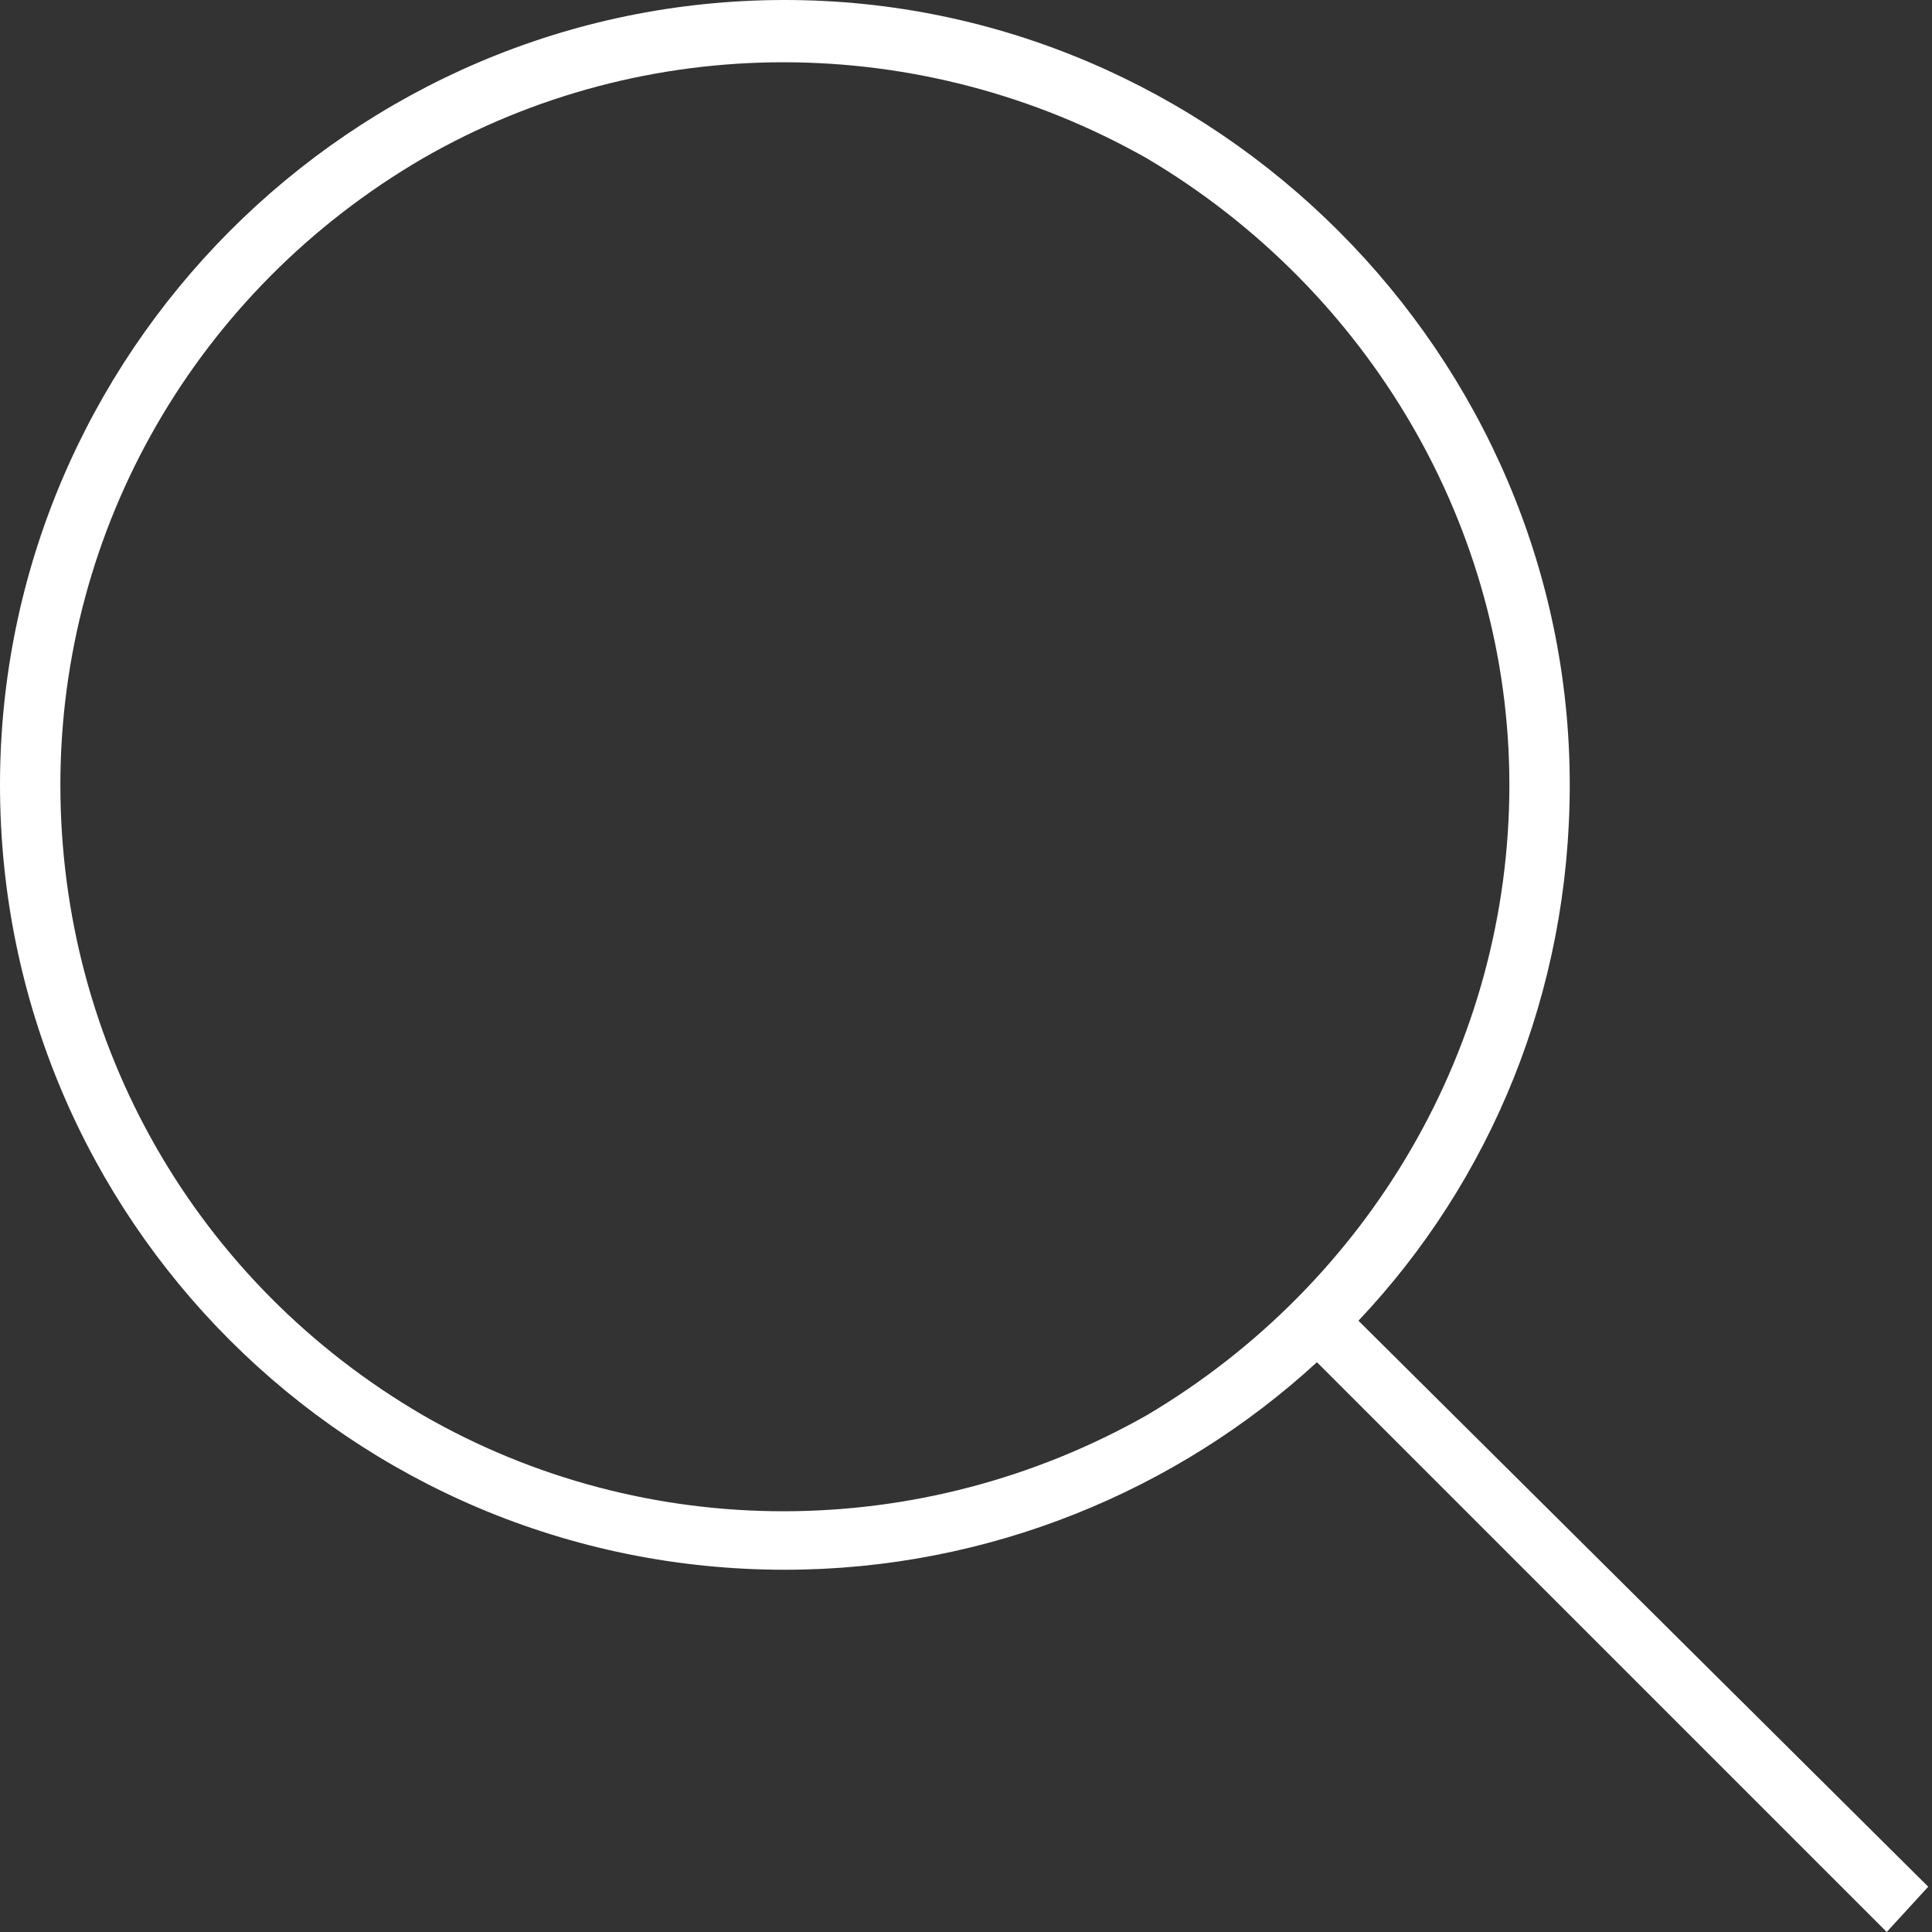
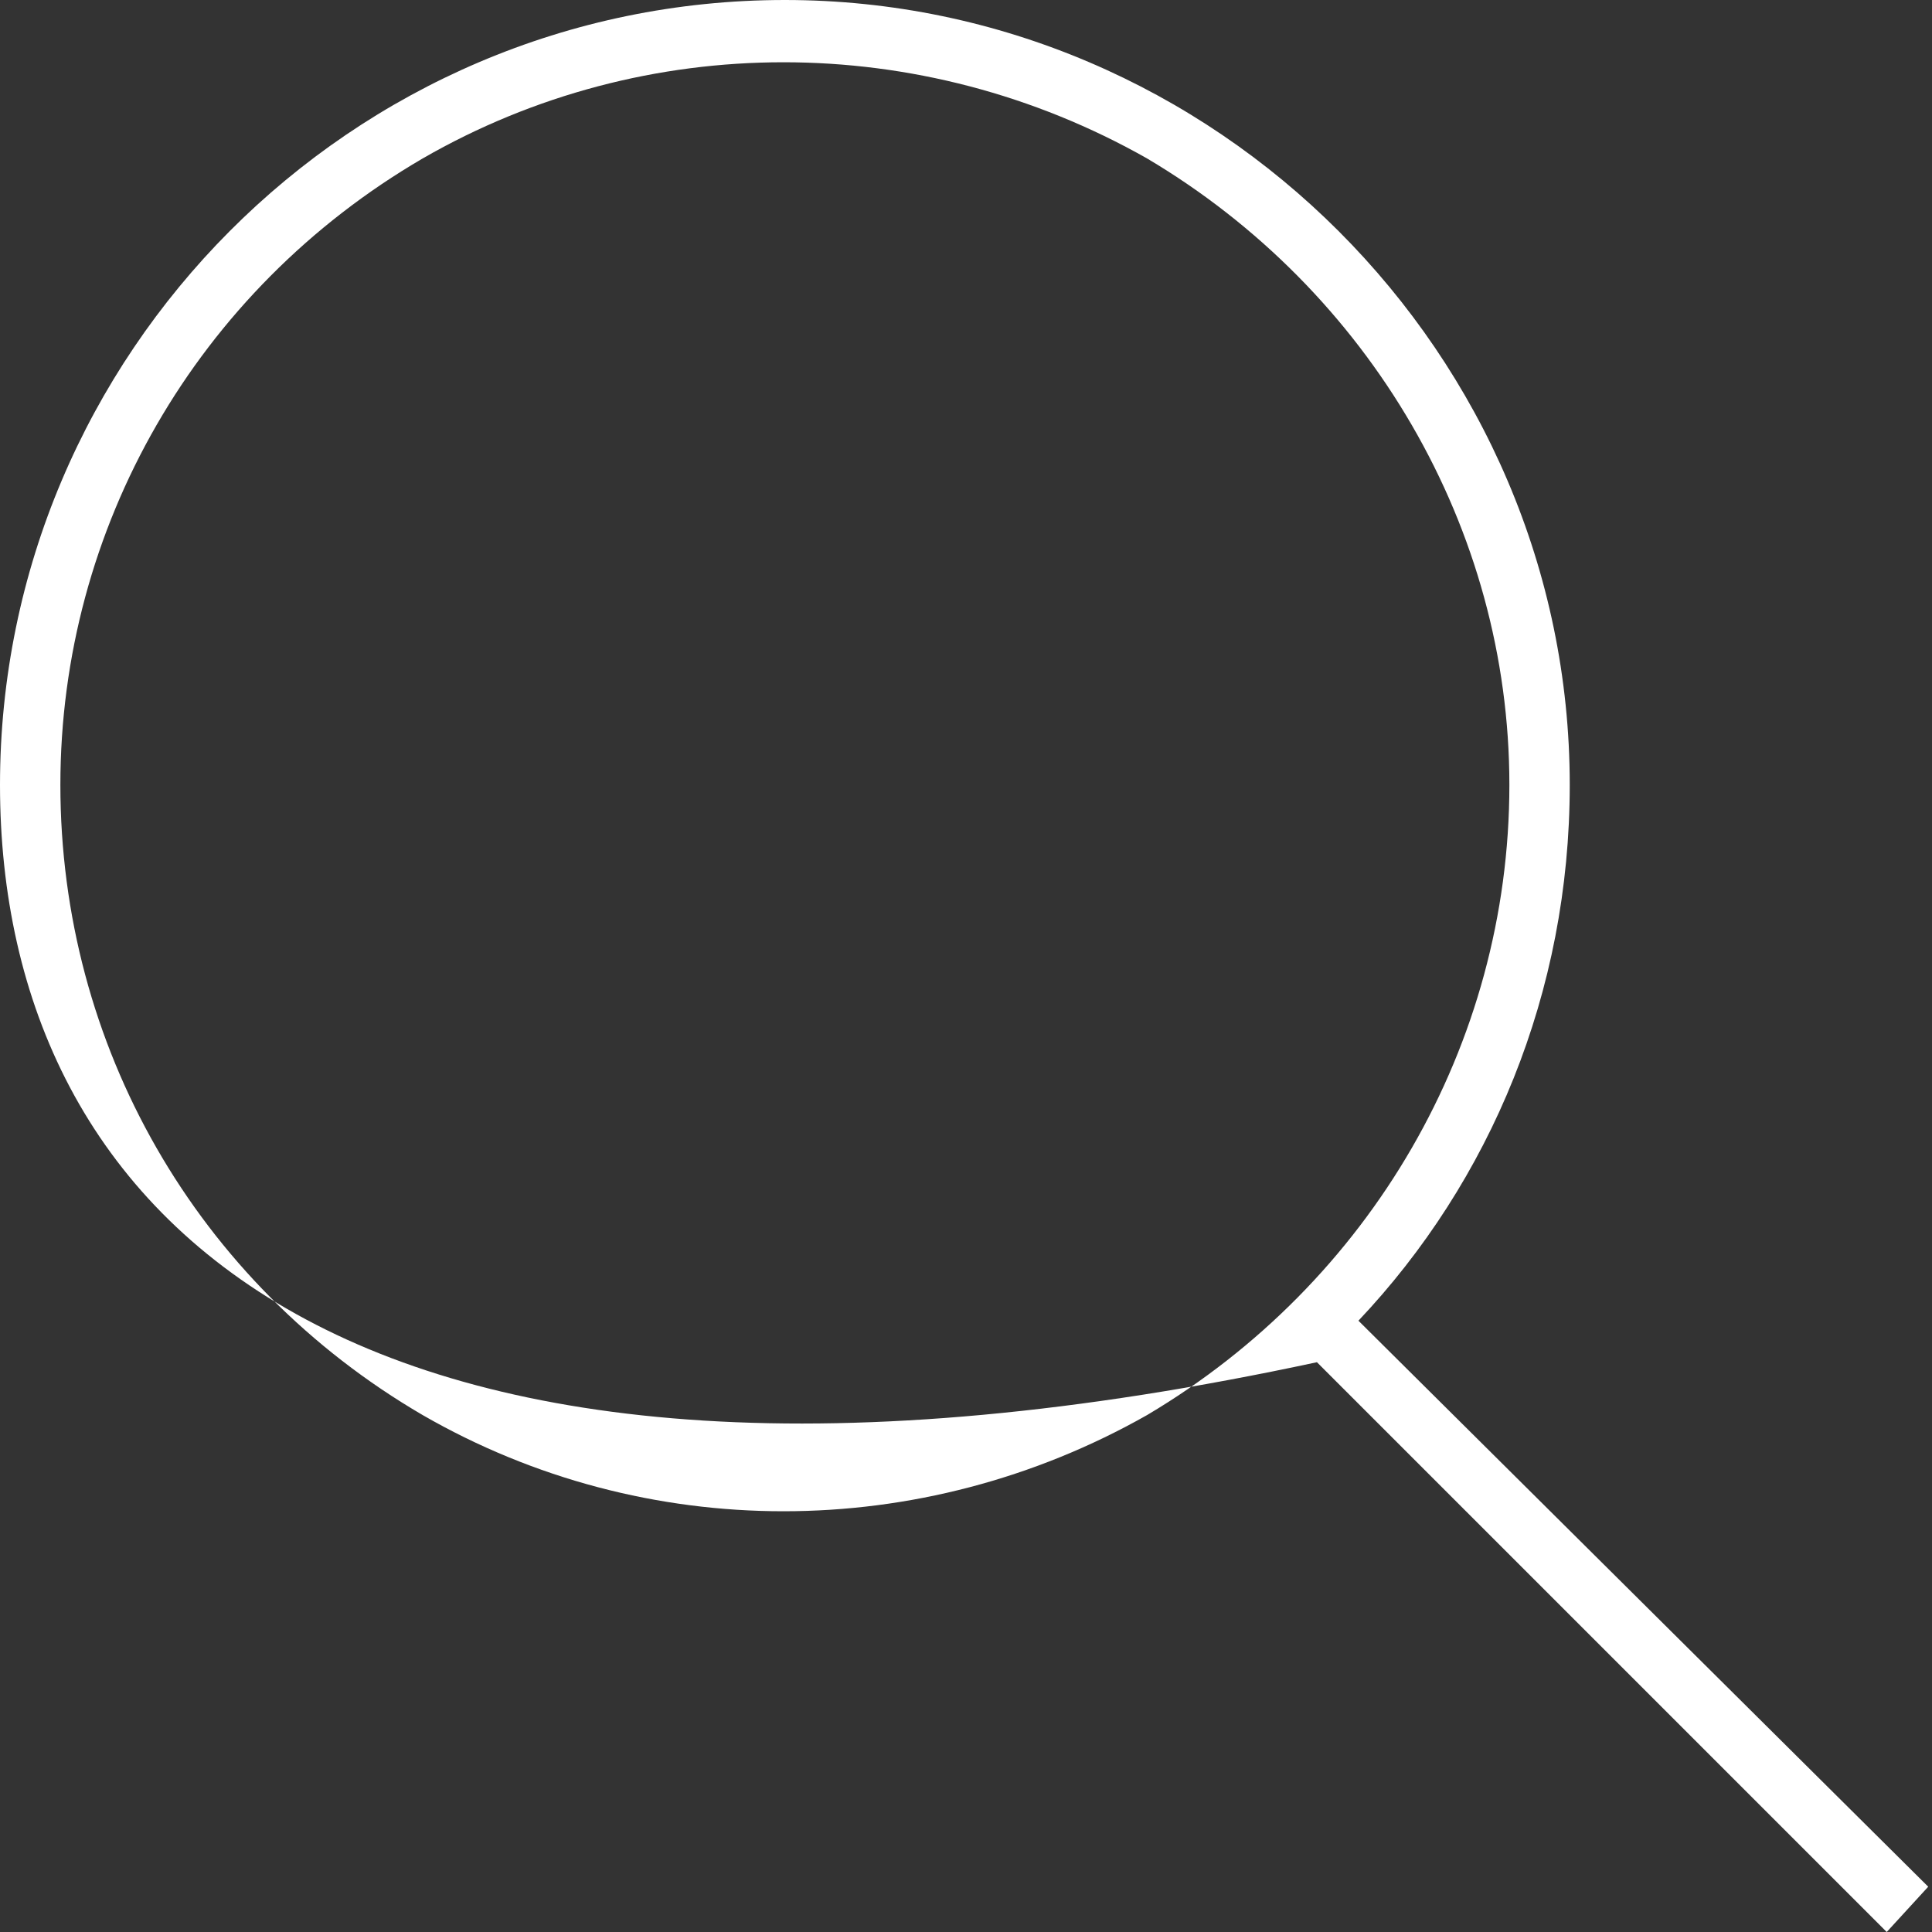
<svg xmlns="http://www.w3.org/2000/svg" width="64" height="64" viewBox="0 0 64 64" fill="none">
  <rect x="0" y="0" width="64" height="64" fill="#333333" stroke="none" />
-   <path d="M50 26C50 17.5 45.375 9.625 38 5.25C30.5 1 21.375 1 14 5.25C6.5 9.625 2 17.5 2 26C2 34.625 6.5 42.5 14 46.875C21.375 51.125 30.5 51.125 38 46.875C45.375 42.5 50 34.625 50 26ZM43.625 45.125C39 49.375 32.75 52 26 52C11.625 52 0 40.375 0 26C0 11.75 11.625 0 26 0C40.25 0 52 11.75 52 26C52 32.875 49.375 39.125 45 43.75L63.875 62.5L62.5 64L43.625 45.125Z" fill="white" />
+   <path d="M50 26C50 17.5 45.375 9.625 38 5.25C30.5 1 21.375 1 14 5.25C6.5 9.625 2 17.5 2 26C2 34.625 6.5 42.5 14 46.875C21.375 51.125 30.5 51.125 38 46.875C45.375 42.5 50 34.625 50 26ZM43.625 45.125C11.625 52 0 40.375 0 26C0 11.75 11.625 0 26 0C40.25 0 52 11.75 52 26C52 32.875 49.375 39.125 45 43.75L63.875 62.5L62.5 64L43.625 45.125Z" fill="white" />
</svg>